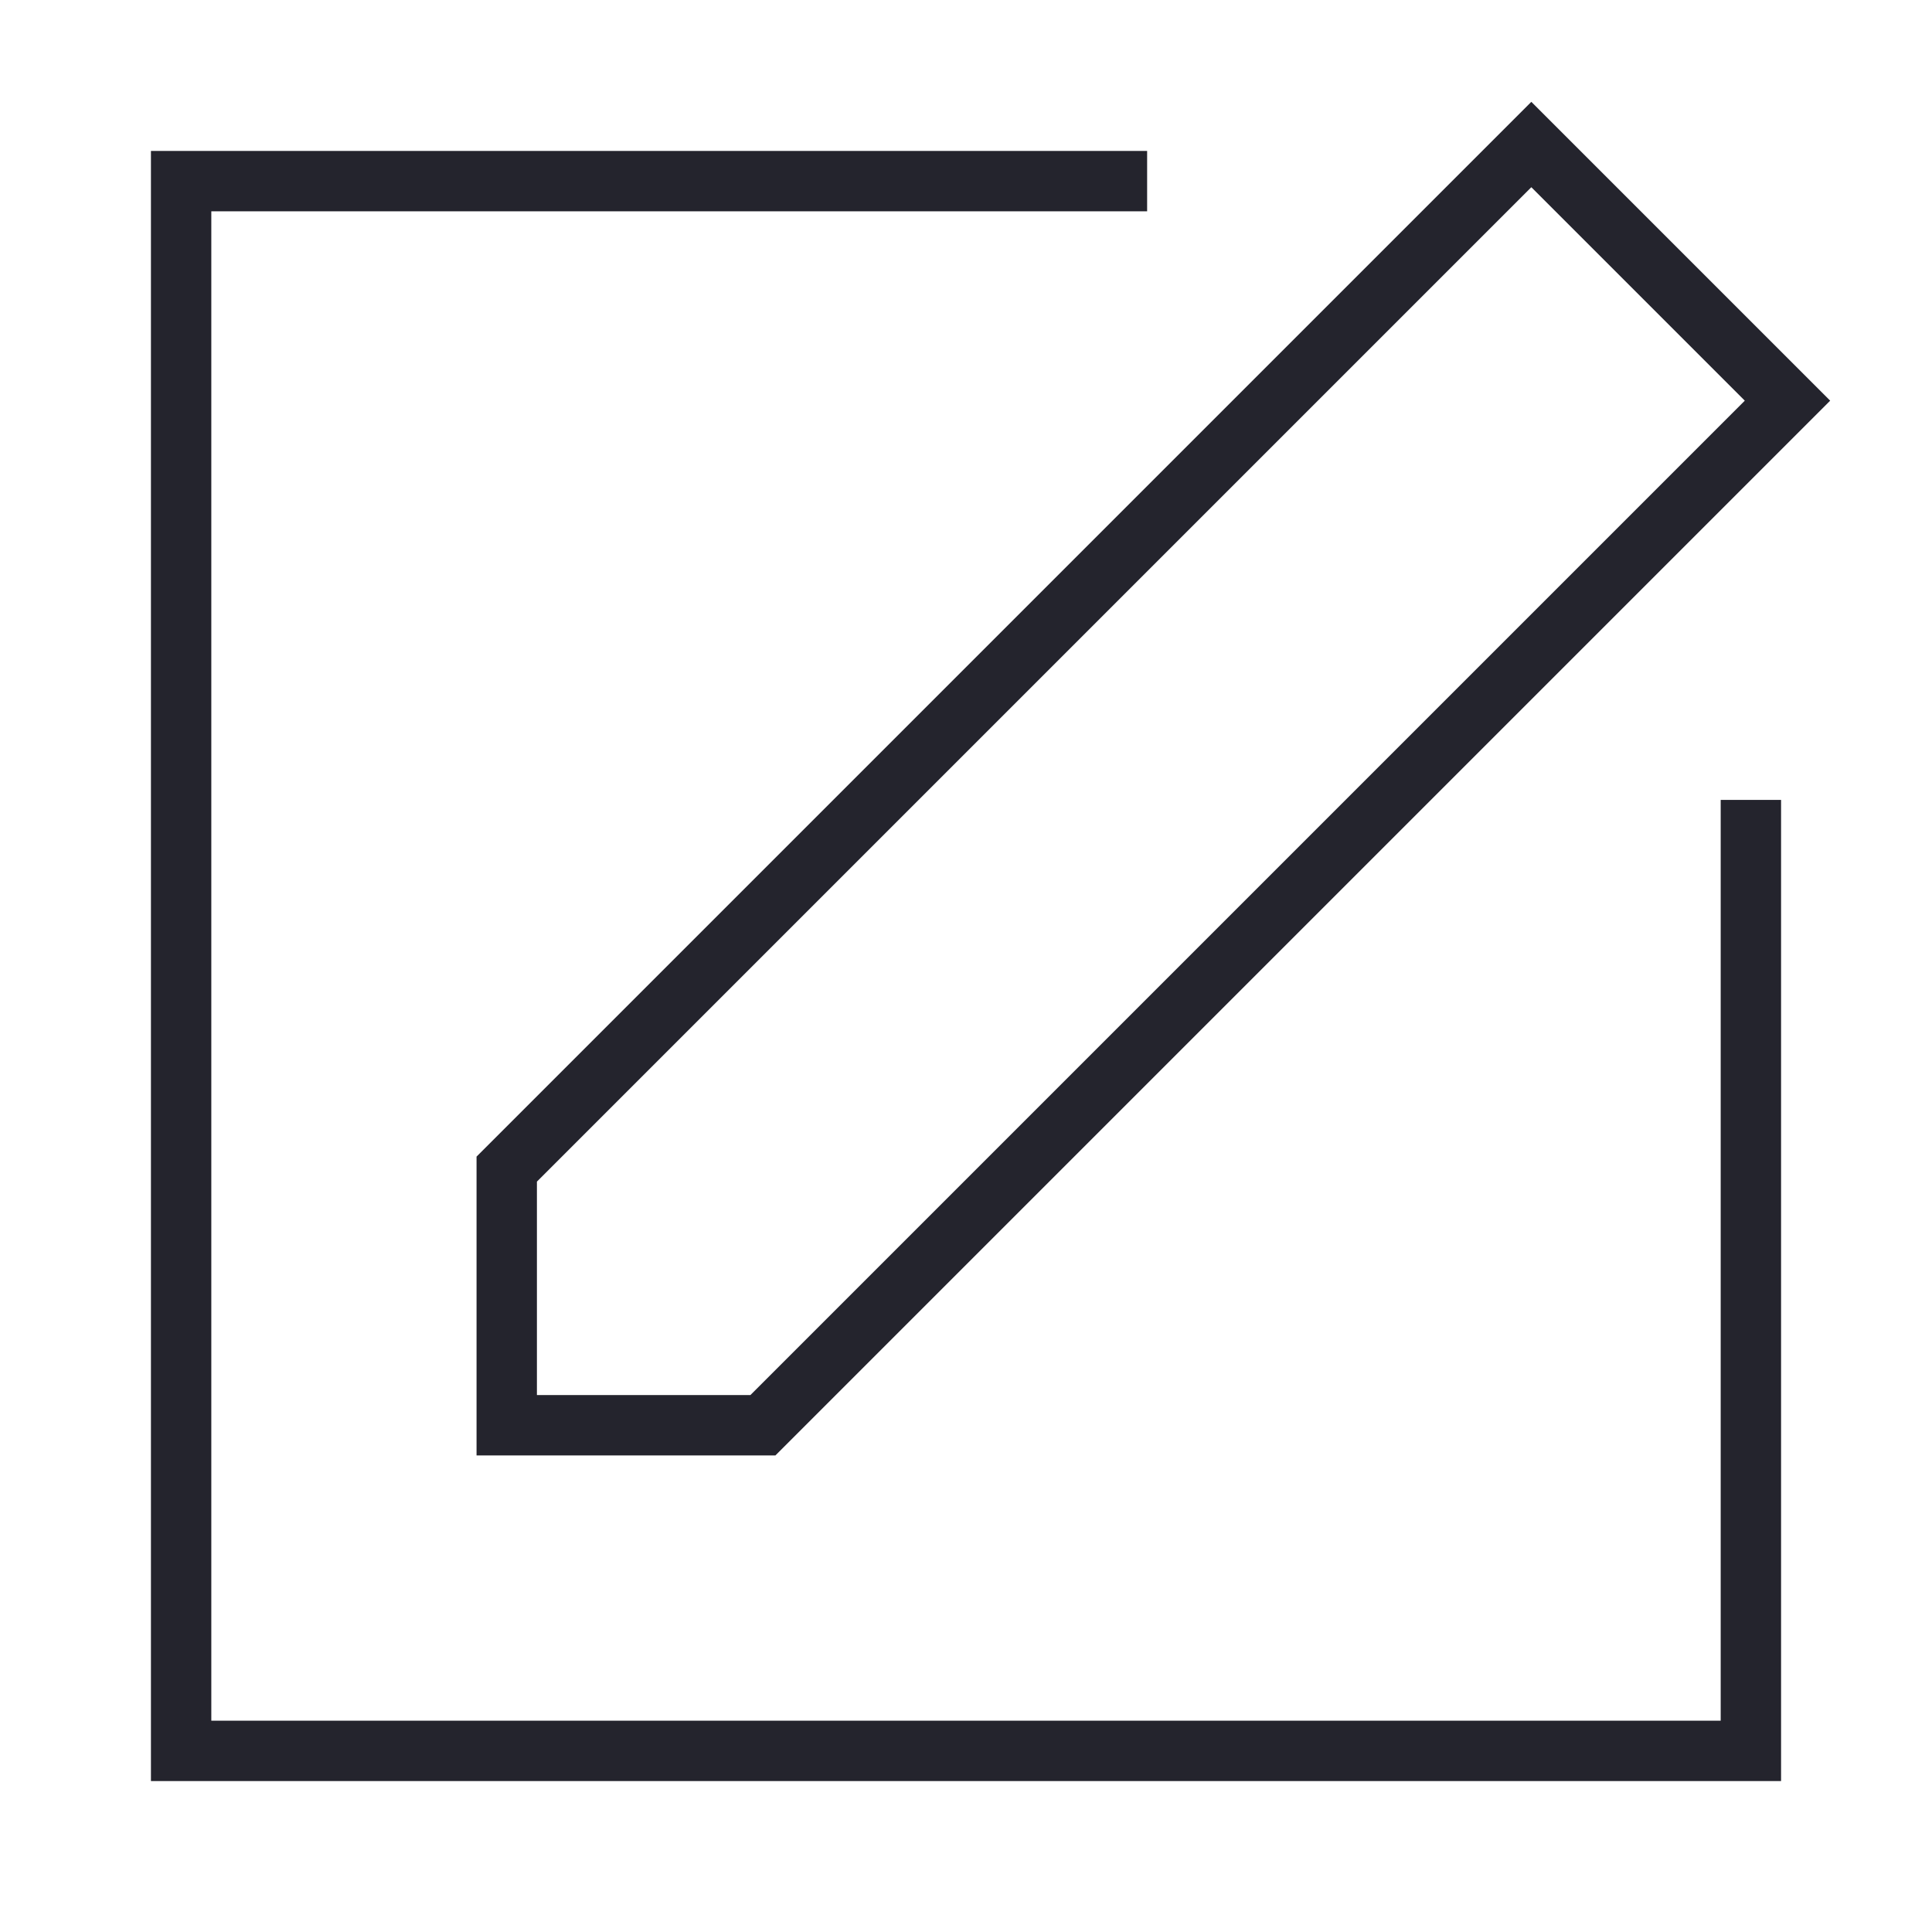
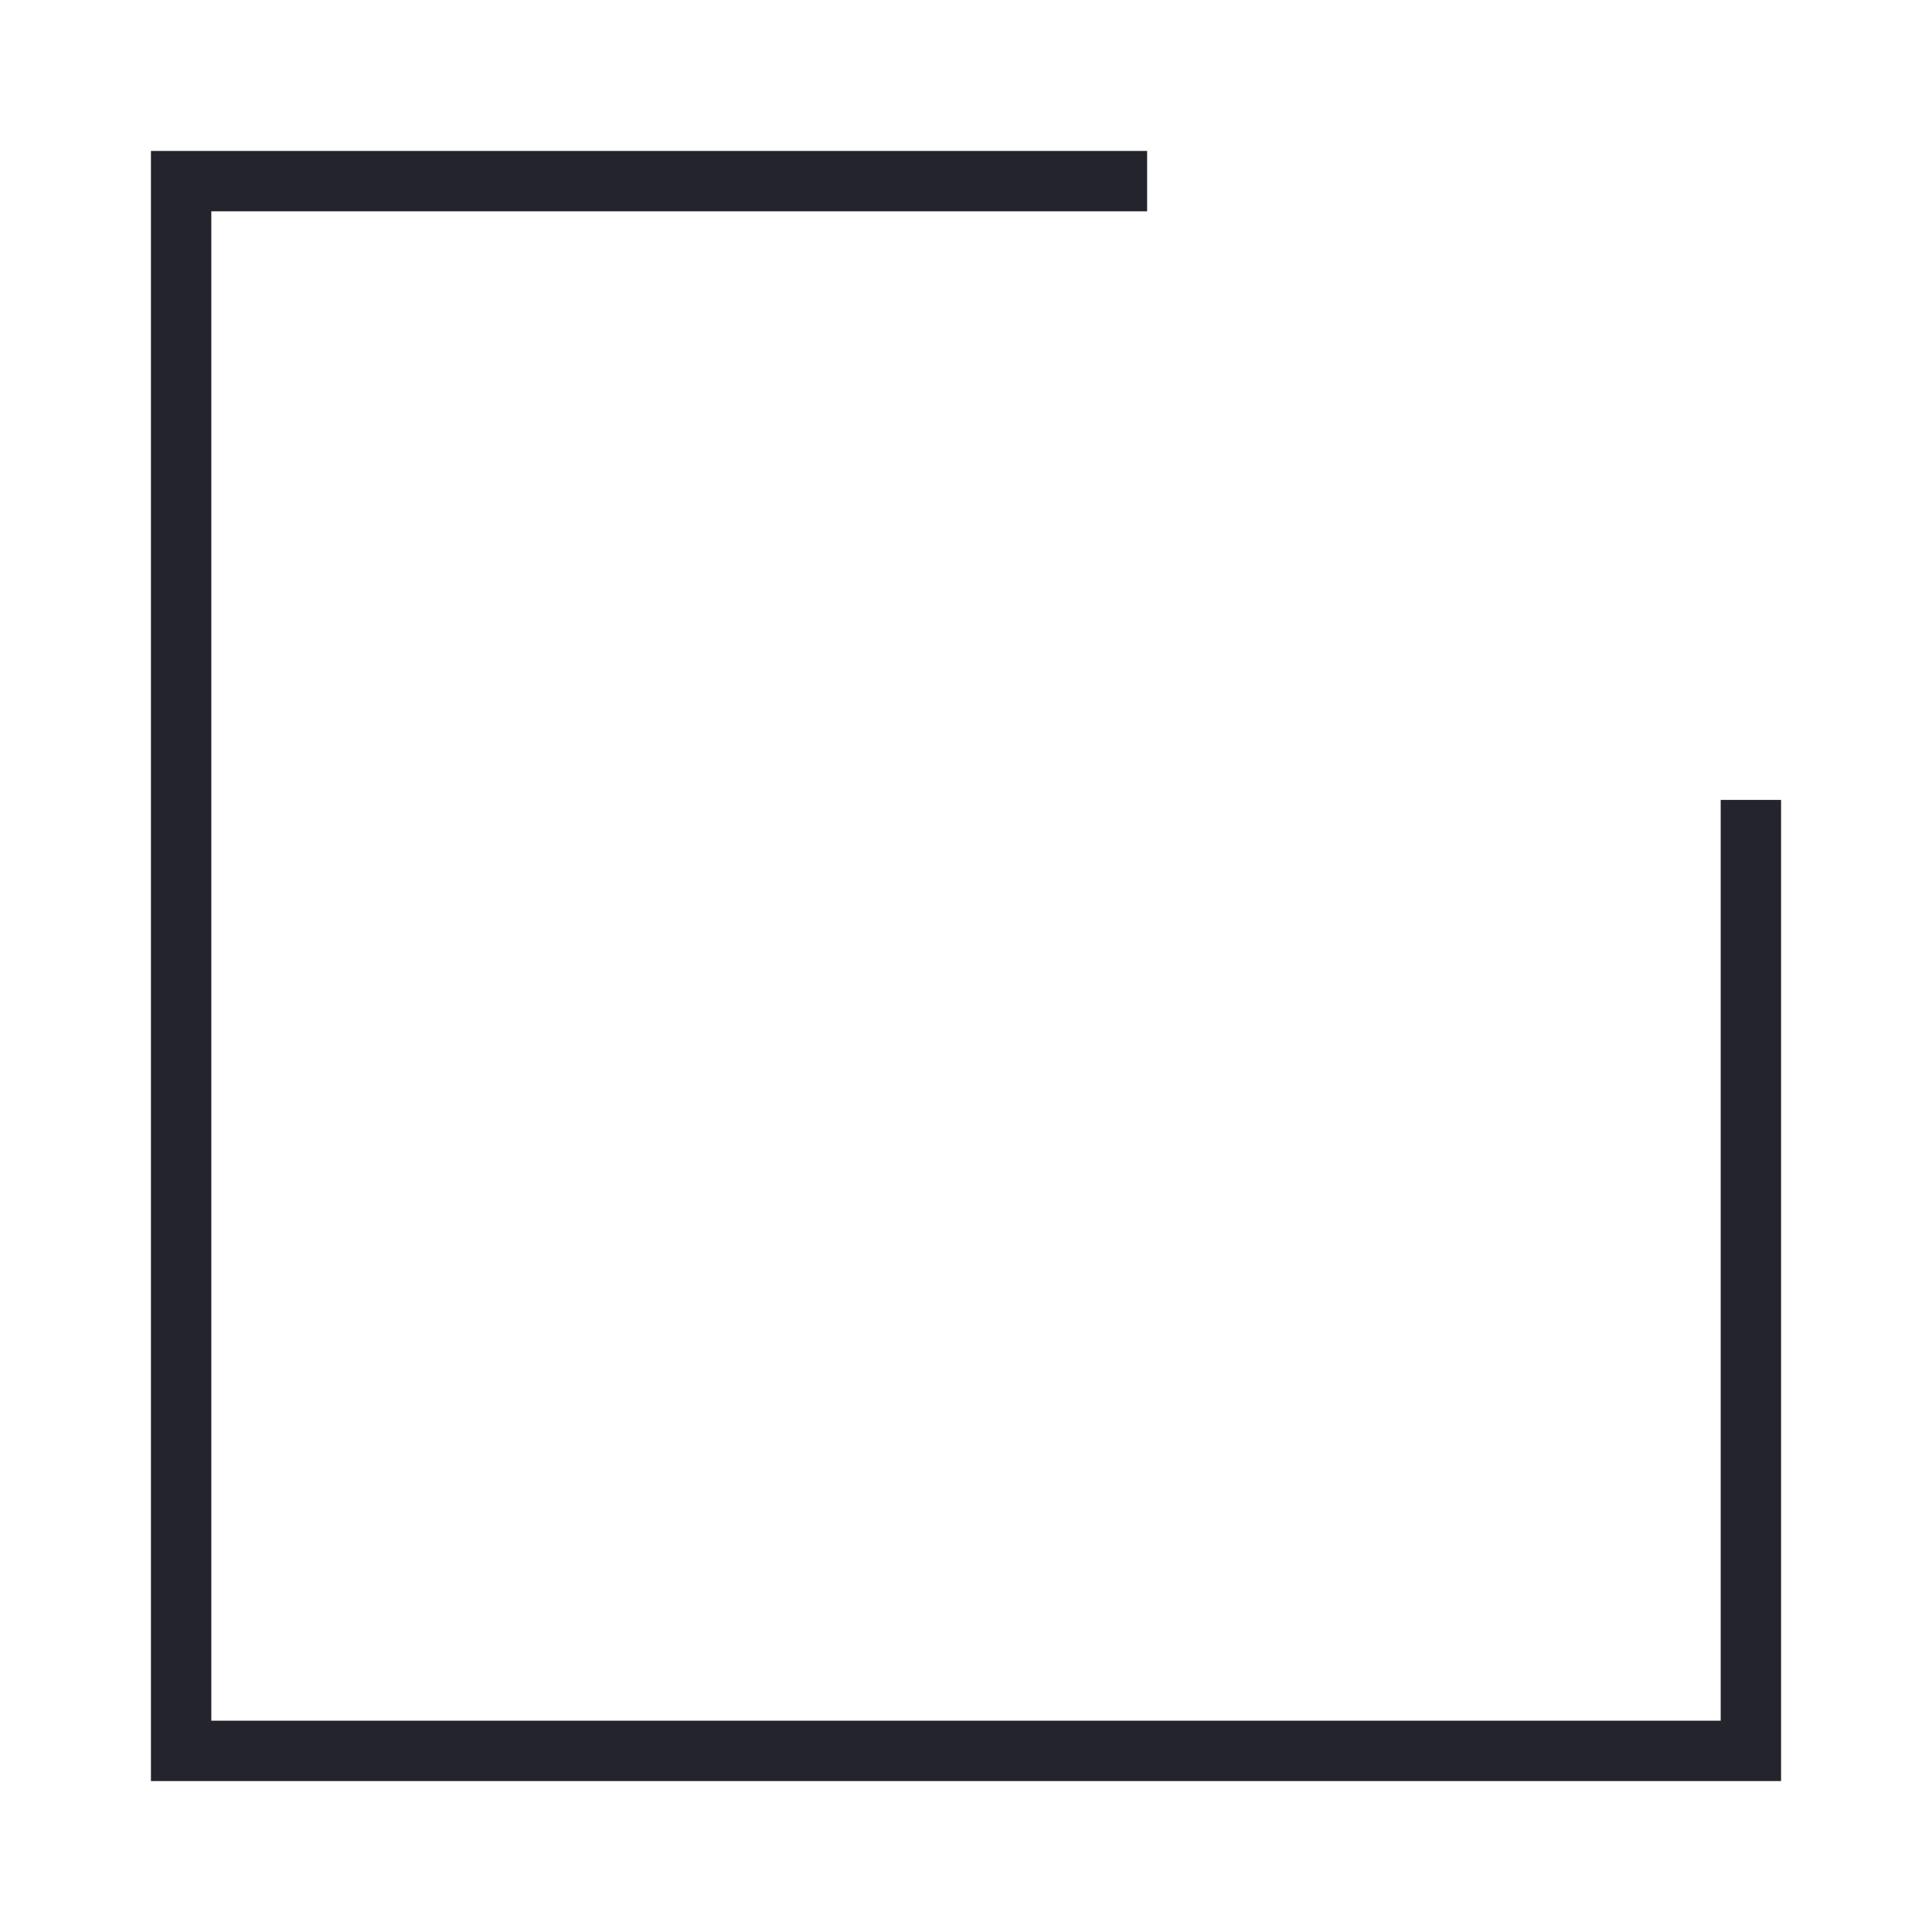
<svg xmlns="http://www.w3.org/2000/svg" width="32px" height="32px" viewBox="0 0 32 32" version="1.1">
  <title>Icon/Sign Dark</title>
  <g id="Icon/Sign-Dark" stroke="none" stroke-width="1" fill="none" fill-rule="evenodd">
    <polyline id="Path" stroke="#24242D" points="29 13.249 29 29 3 29 3 3 19 3" />
-     <polygon id="Rectangle-Copy" stroke="#24242D" transform="translate(17.939, 14.061) rotate(-45) translate(-17.939, -14.061) " points="7.439 11.061 31.439 11.061 31.439 17.061 7.439 17.061 4.439 14.061" />
  </g>
</svg>